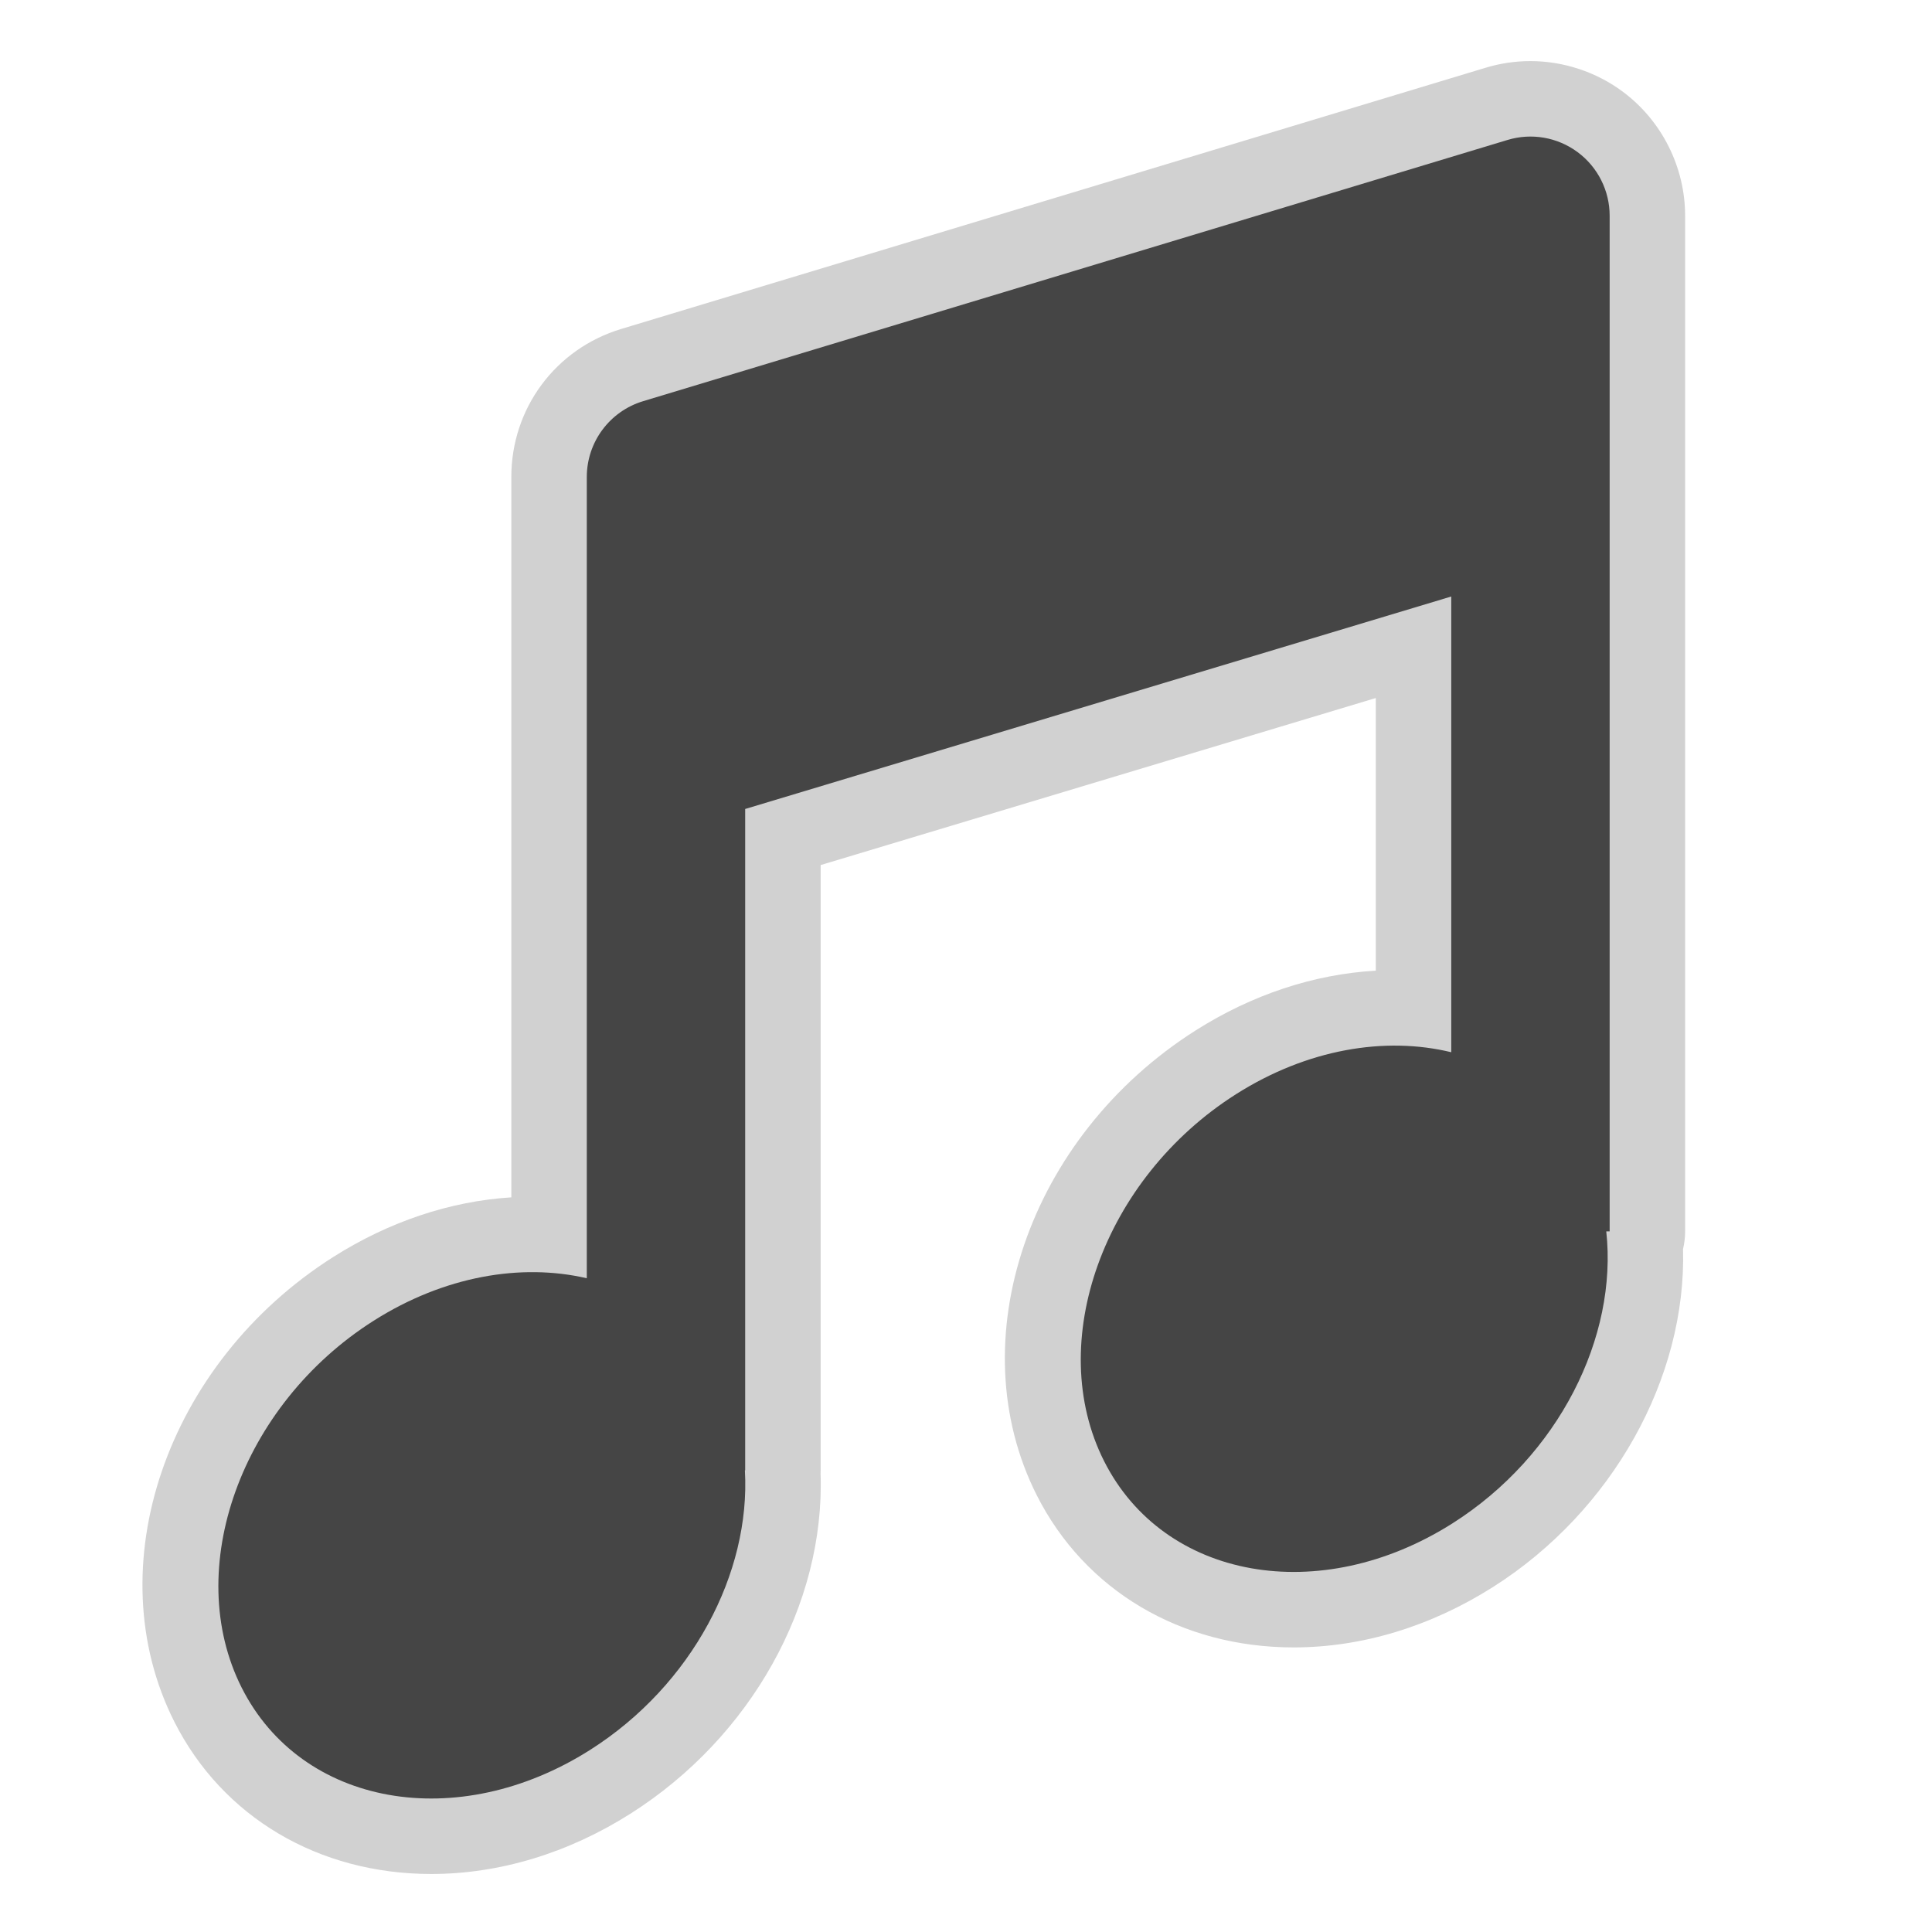
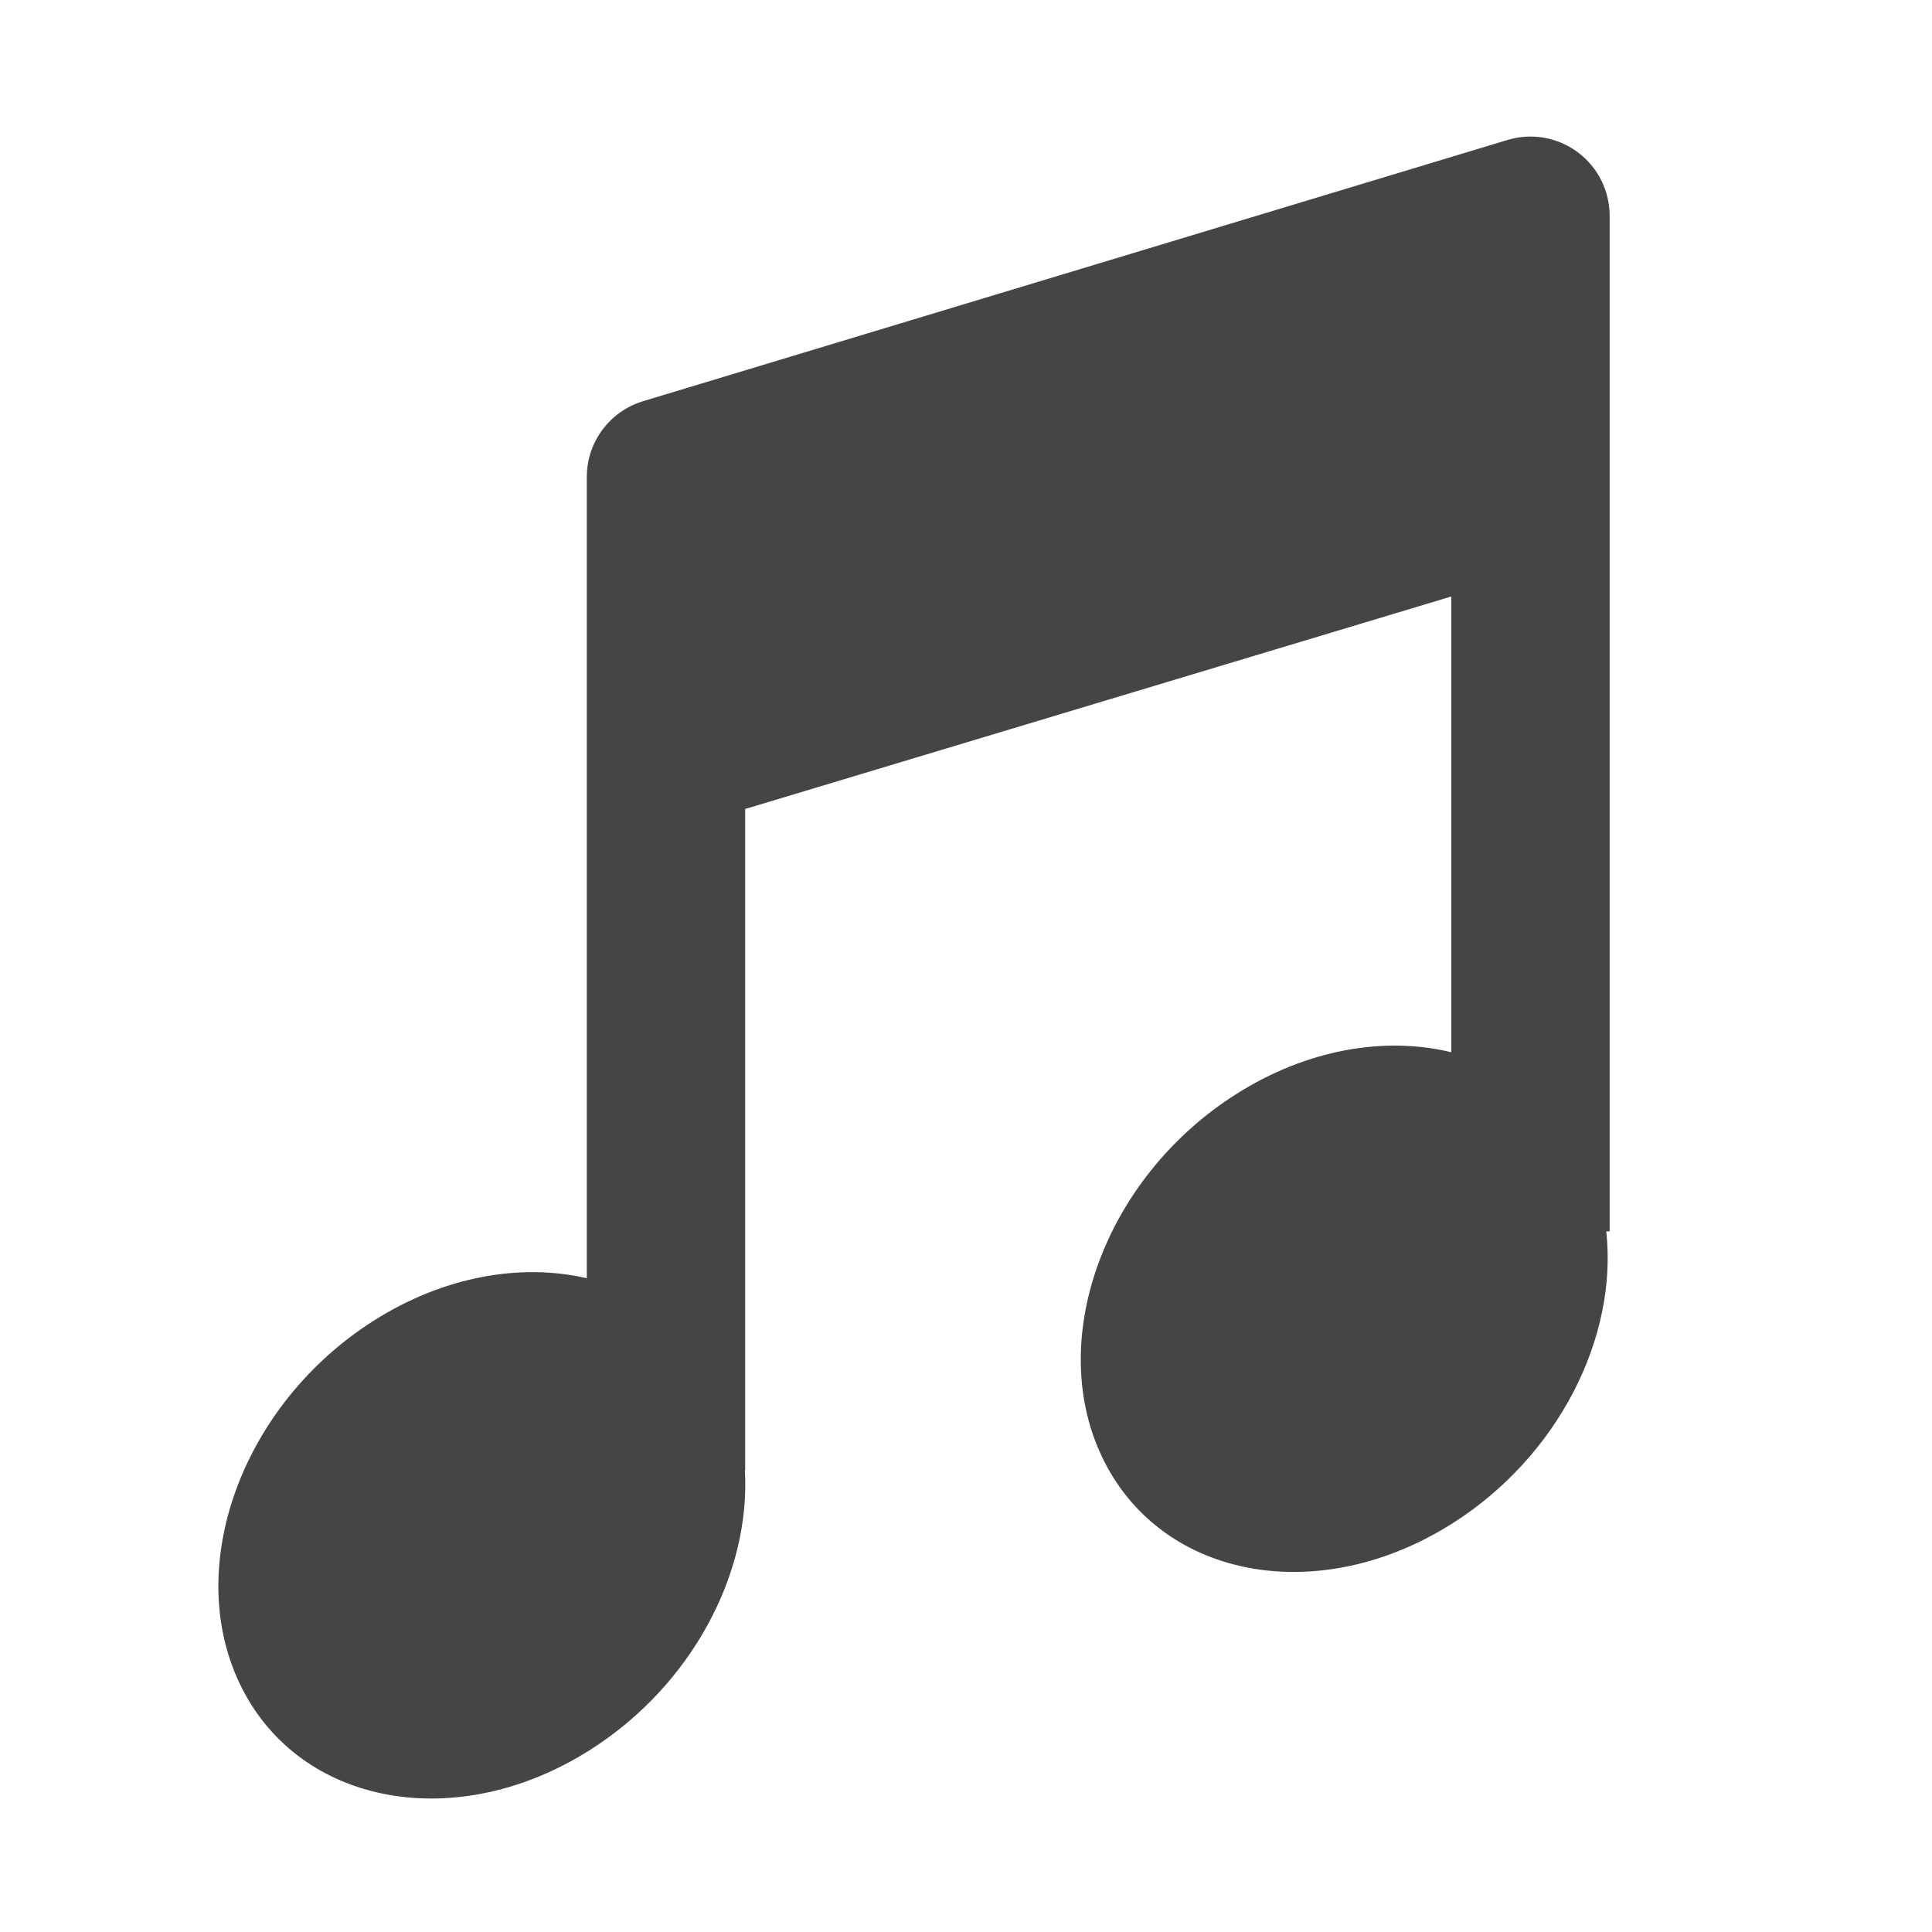
<svg xmlns="http://www.w3.org/2000/svg" version="1.1" id="music" width="800px" height="800px" viewBox="0 0 256 256" xml:space="preserve">
  <style type="text/css">

	.st0{fill:#D1D1D1;}
	.st1{fill:#454545;}

</style>
-   <path class="st0" d="M57.149,248.313c-14.944,0-27.672-7.541-34.049-20.174c-10.334-20.479-1.091-47.524,21.043-61.572  c7.396-4.693,15.504-7.403,23.61-7.912v-95.45c0-9.101,5.854-16.984,14.565-19.617L196.866,8.972  c1.924-0.582,3.919-0.877,5.929-0.877c4.369,0,8.708,1.437,12.217,4.042c5.182,3.846,8.275,9.997,8.275,16.452v134.576  c0,0.806-0.096,1.59-0.275,2.34c0.459,17.083-9.343,34.731-25.183,44.784c-8.248,5.234-17.38,8.002-26.407,8.002  c-14.943,0-27.673-7.543-34.05-20.176c-10.333-20.479-1.091-47.522,21.043-61.57c7.479-4.747,15.687-7.463,23.885-7.926V92.491  l-73.56,22.135v80.208c0,0.141-0.003,0.277-0.008,0.417c0.589,17.329-9.208,34.926-25.174,45.06  C75.309,245.546,66.177,248.313,57.149,248.313z" />
  <path class="st1" d="M213.287,28.589c0-3.321-1.571-6.445-4.238-8.425c-2.664-1.979-6.107-2.582-9.29-1.62L85.212,53.16  c-4.428,1.338-7.458,5.418-7.458,10.044v106.171c-8.708-2.025-18.917-0.29-28.252,5.634c-17.573,11.152-25.397,32.923-17.474,48.623  c7.925,15.701,28.597,19.39,46.171,8.235c13.534-8.59,21.275-23.473,20.504-37.033h0.037v-87.641l93.56-28.154v60.386  c-8.769-2.129-19.093-0.424-28.526,5.563c-17.571,11.152-25.396,32.921-17.474,48.621c7.925,15.701,28.597,19.39,46.171,8.236  c14.084-8.938,21.896-24.693,20.368-38.682h0.448V28.589z" />
</svg>